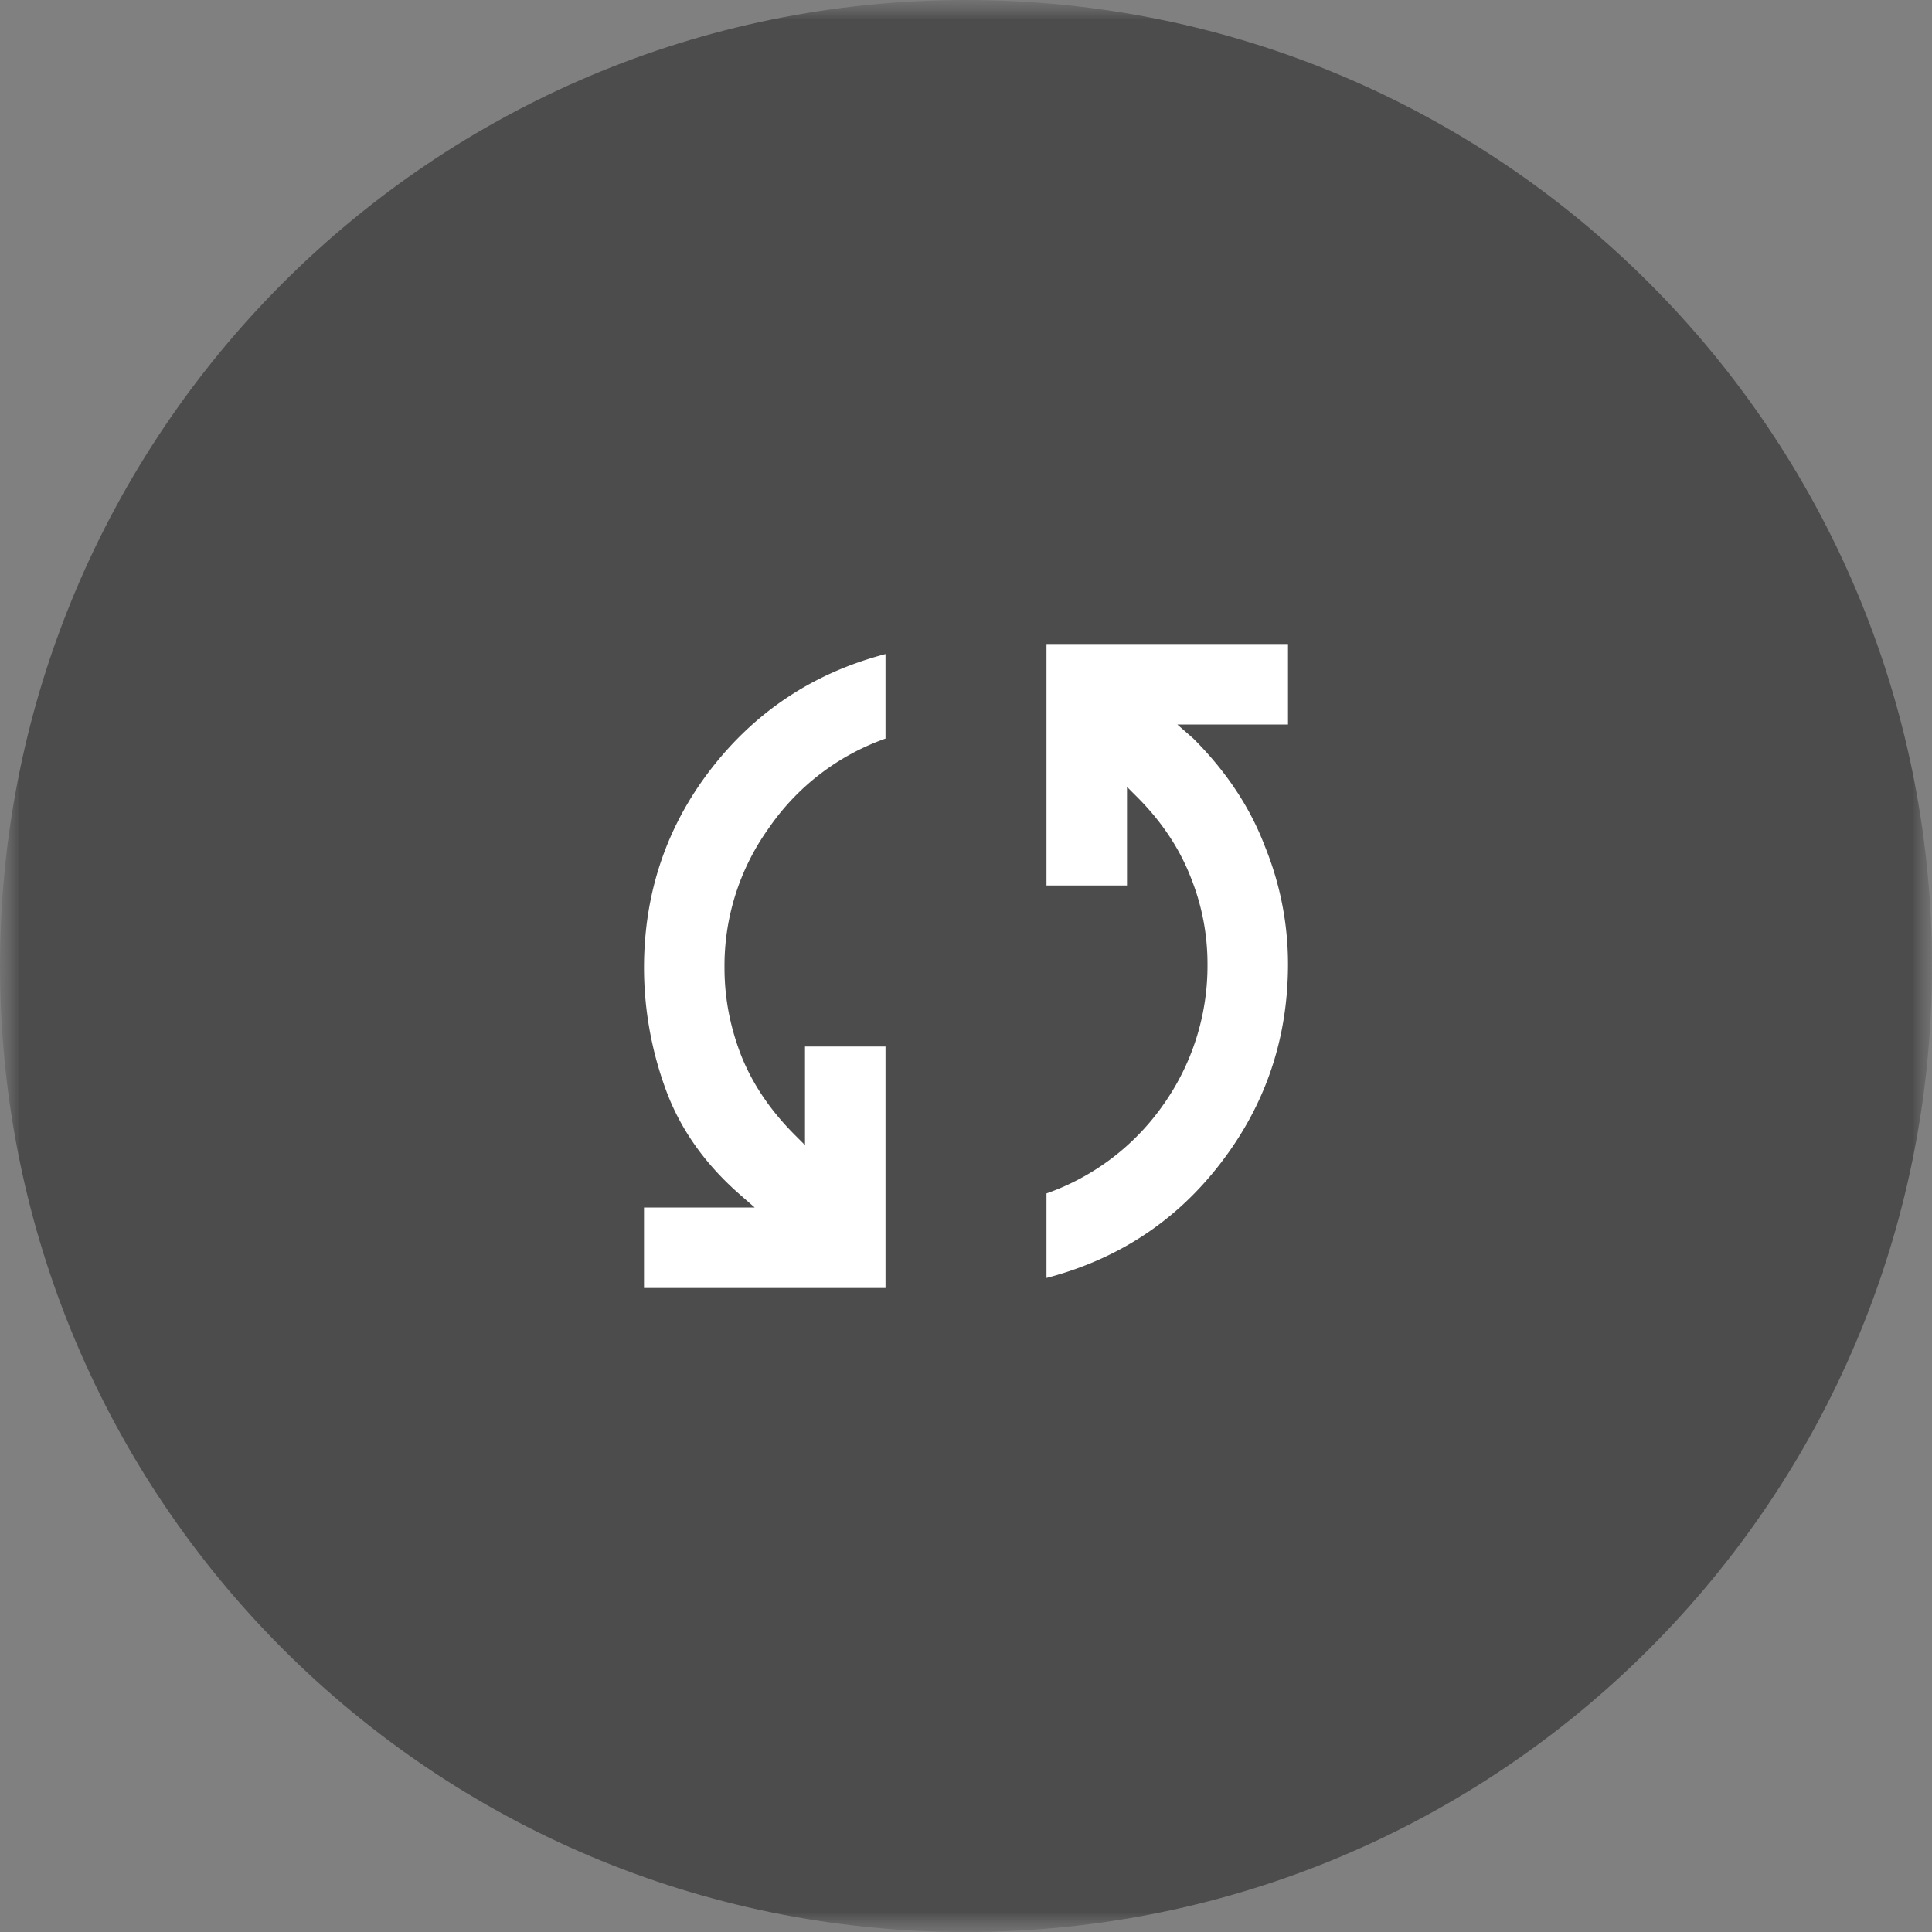
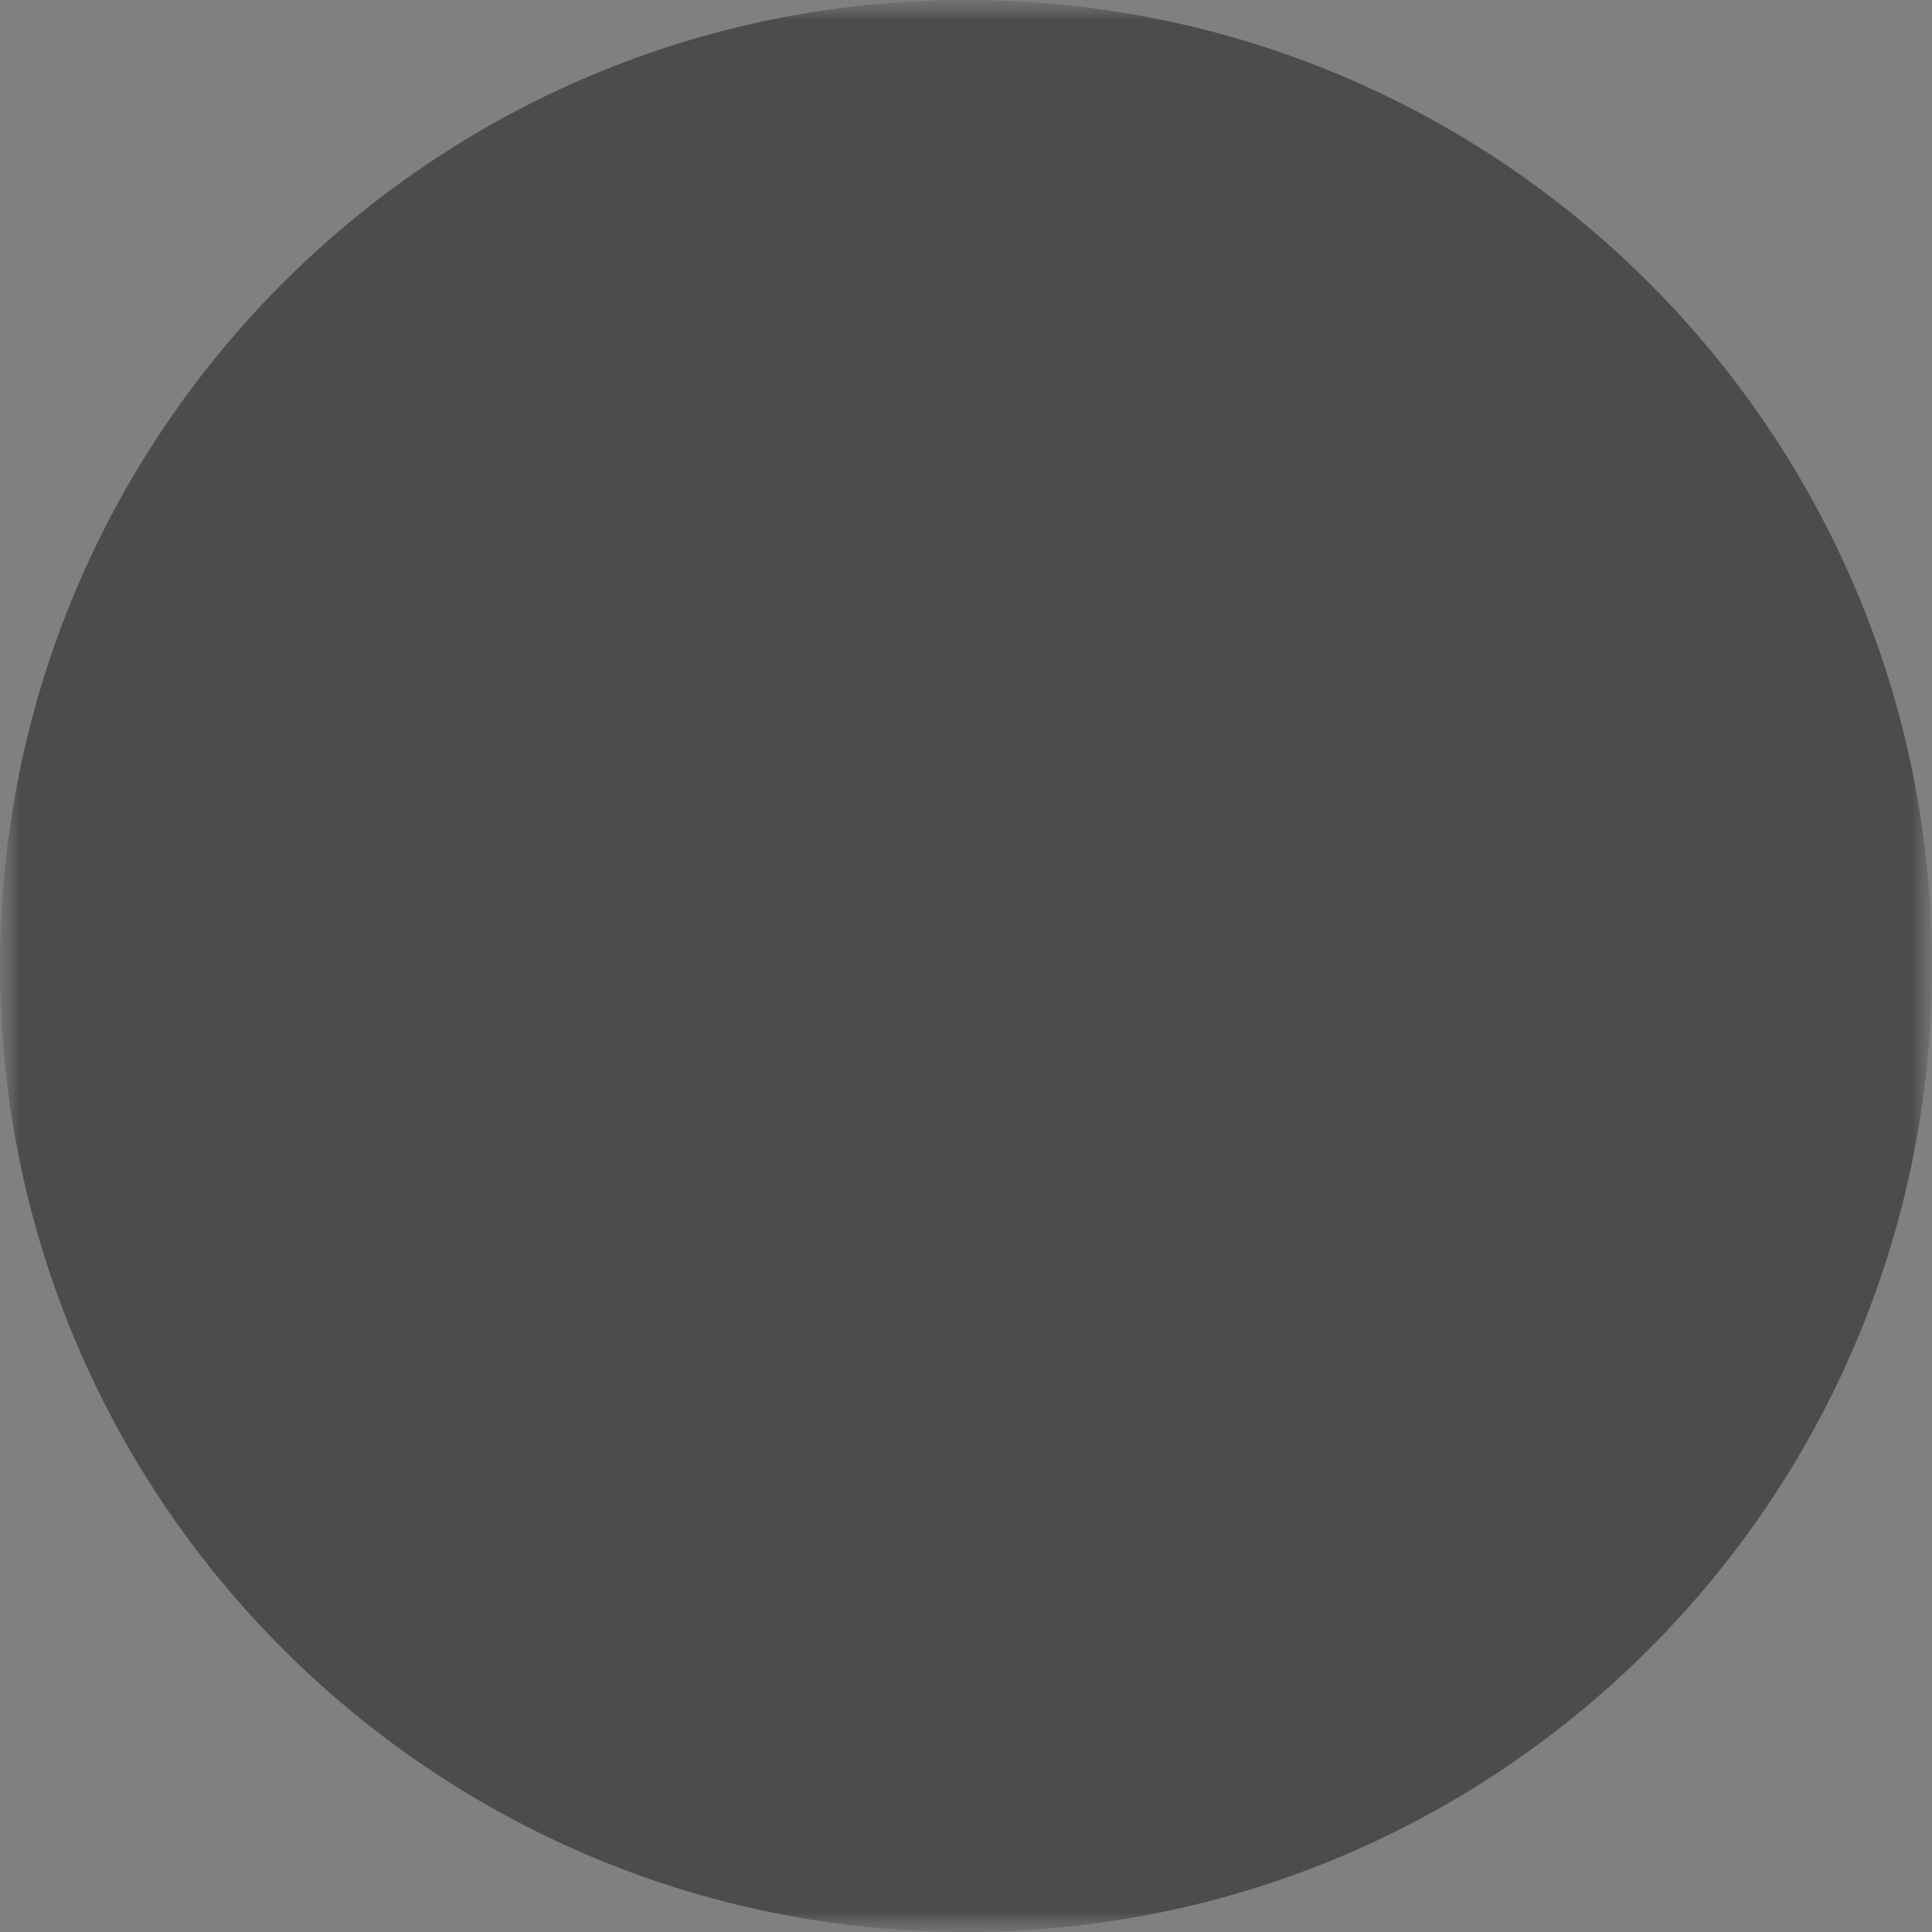
<svg xmlns="http://www.w3.org/2000/svg" width="48" height="48" viewBox="0 0 48 48" fill="none">
  <rect x="0" y="0" width="48" height="48" fill="#808080" stroke="none" />
  <g clip-path="url(#clip0_30_13438)">
    <mask id="a" style="mask-type:luminance" maskUnits="userSpaceOnUse" x="0" y="0" width="48" height="48">
      <path d="M48 0H0v48h48V0z" fill="#fff" />
    </mask>
    <g mask="url(#a)">
      <mask id="b" style="mask-type:luminance" maskUnits="userSpaceOnUse" x="0" y="0" width="48" height="48">
        <path d="M48 0H0v48h48V0z" fill="#fff" />
      </mask>
      <g mask="url(#b)">
        <path d="M24 48c13.255 0 24-10.745 24-24S37.255 0 24 0 0 10.745 0 24s10.745 24 24 24z" fill="#4C4C4C" />
        <g clip-path="url(#clip1_30_13438)">
          <path d="M16 32v-2h2.75l-.4-.35c-.867-.767-1.475-1.642-1.825-2.625A8.816 8.816 0 0116 24.05c0-1.85.55-3.492 1.65-4.925 1.117-1.45 2.567-2.408 4.35-2.875v2.1a5.904 5.904 0 00-2.9 2.225A5.863 5.863 0 0018 24.05c0 .75.142 1.483.425 2.2.283.7.725 1.35 1.325 1.95l.25.25V26h2v6h-6zm10-.25v-2.1a5.953 5.953 0 002.9-2.2 5.975 5.975 0 001.1-3.5c0-.75-.142-1.475-.425-2.175-.283-.717-.725-1.375-1.325-1.975l-.25-.25V22h-2v-6h6v2h-2.75l.4.35c.817.817 1.408 1.708 1.775 2.675A7.75 7.75 0 0132 23.95c0 1.85-.558 3.5-1.675 4.95-1.1 1.433-2.542 2.383-4.325 2.85z" fill="#fff" />
        </g>
      </g>
    </g>
  </g>
  <defs>
    <clipPath id="clip0_30_13438">
      <path fill="#fff" d="M0 0h48v48H0z" />
    </clipPath>
    <clipPath id="clip1_30_13438">
-       <path fill="#fff" transform="translate(12 12)" d="M0 0h24v24H0z" />
-     </clipPath>
+       </clipPath>
  </defs>
</svg>